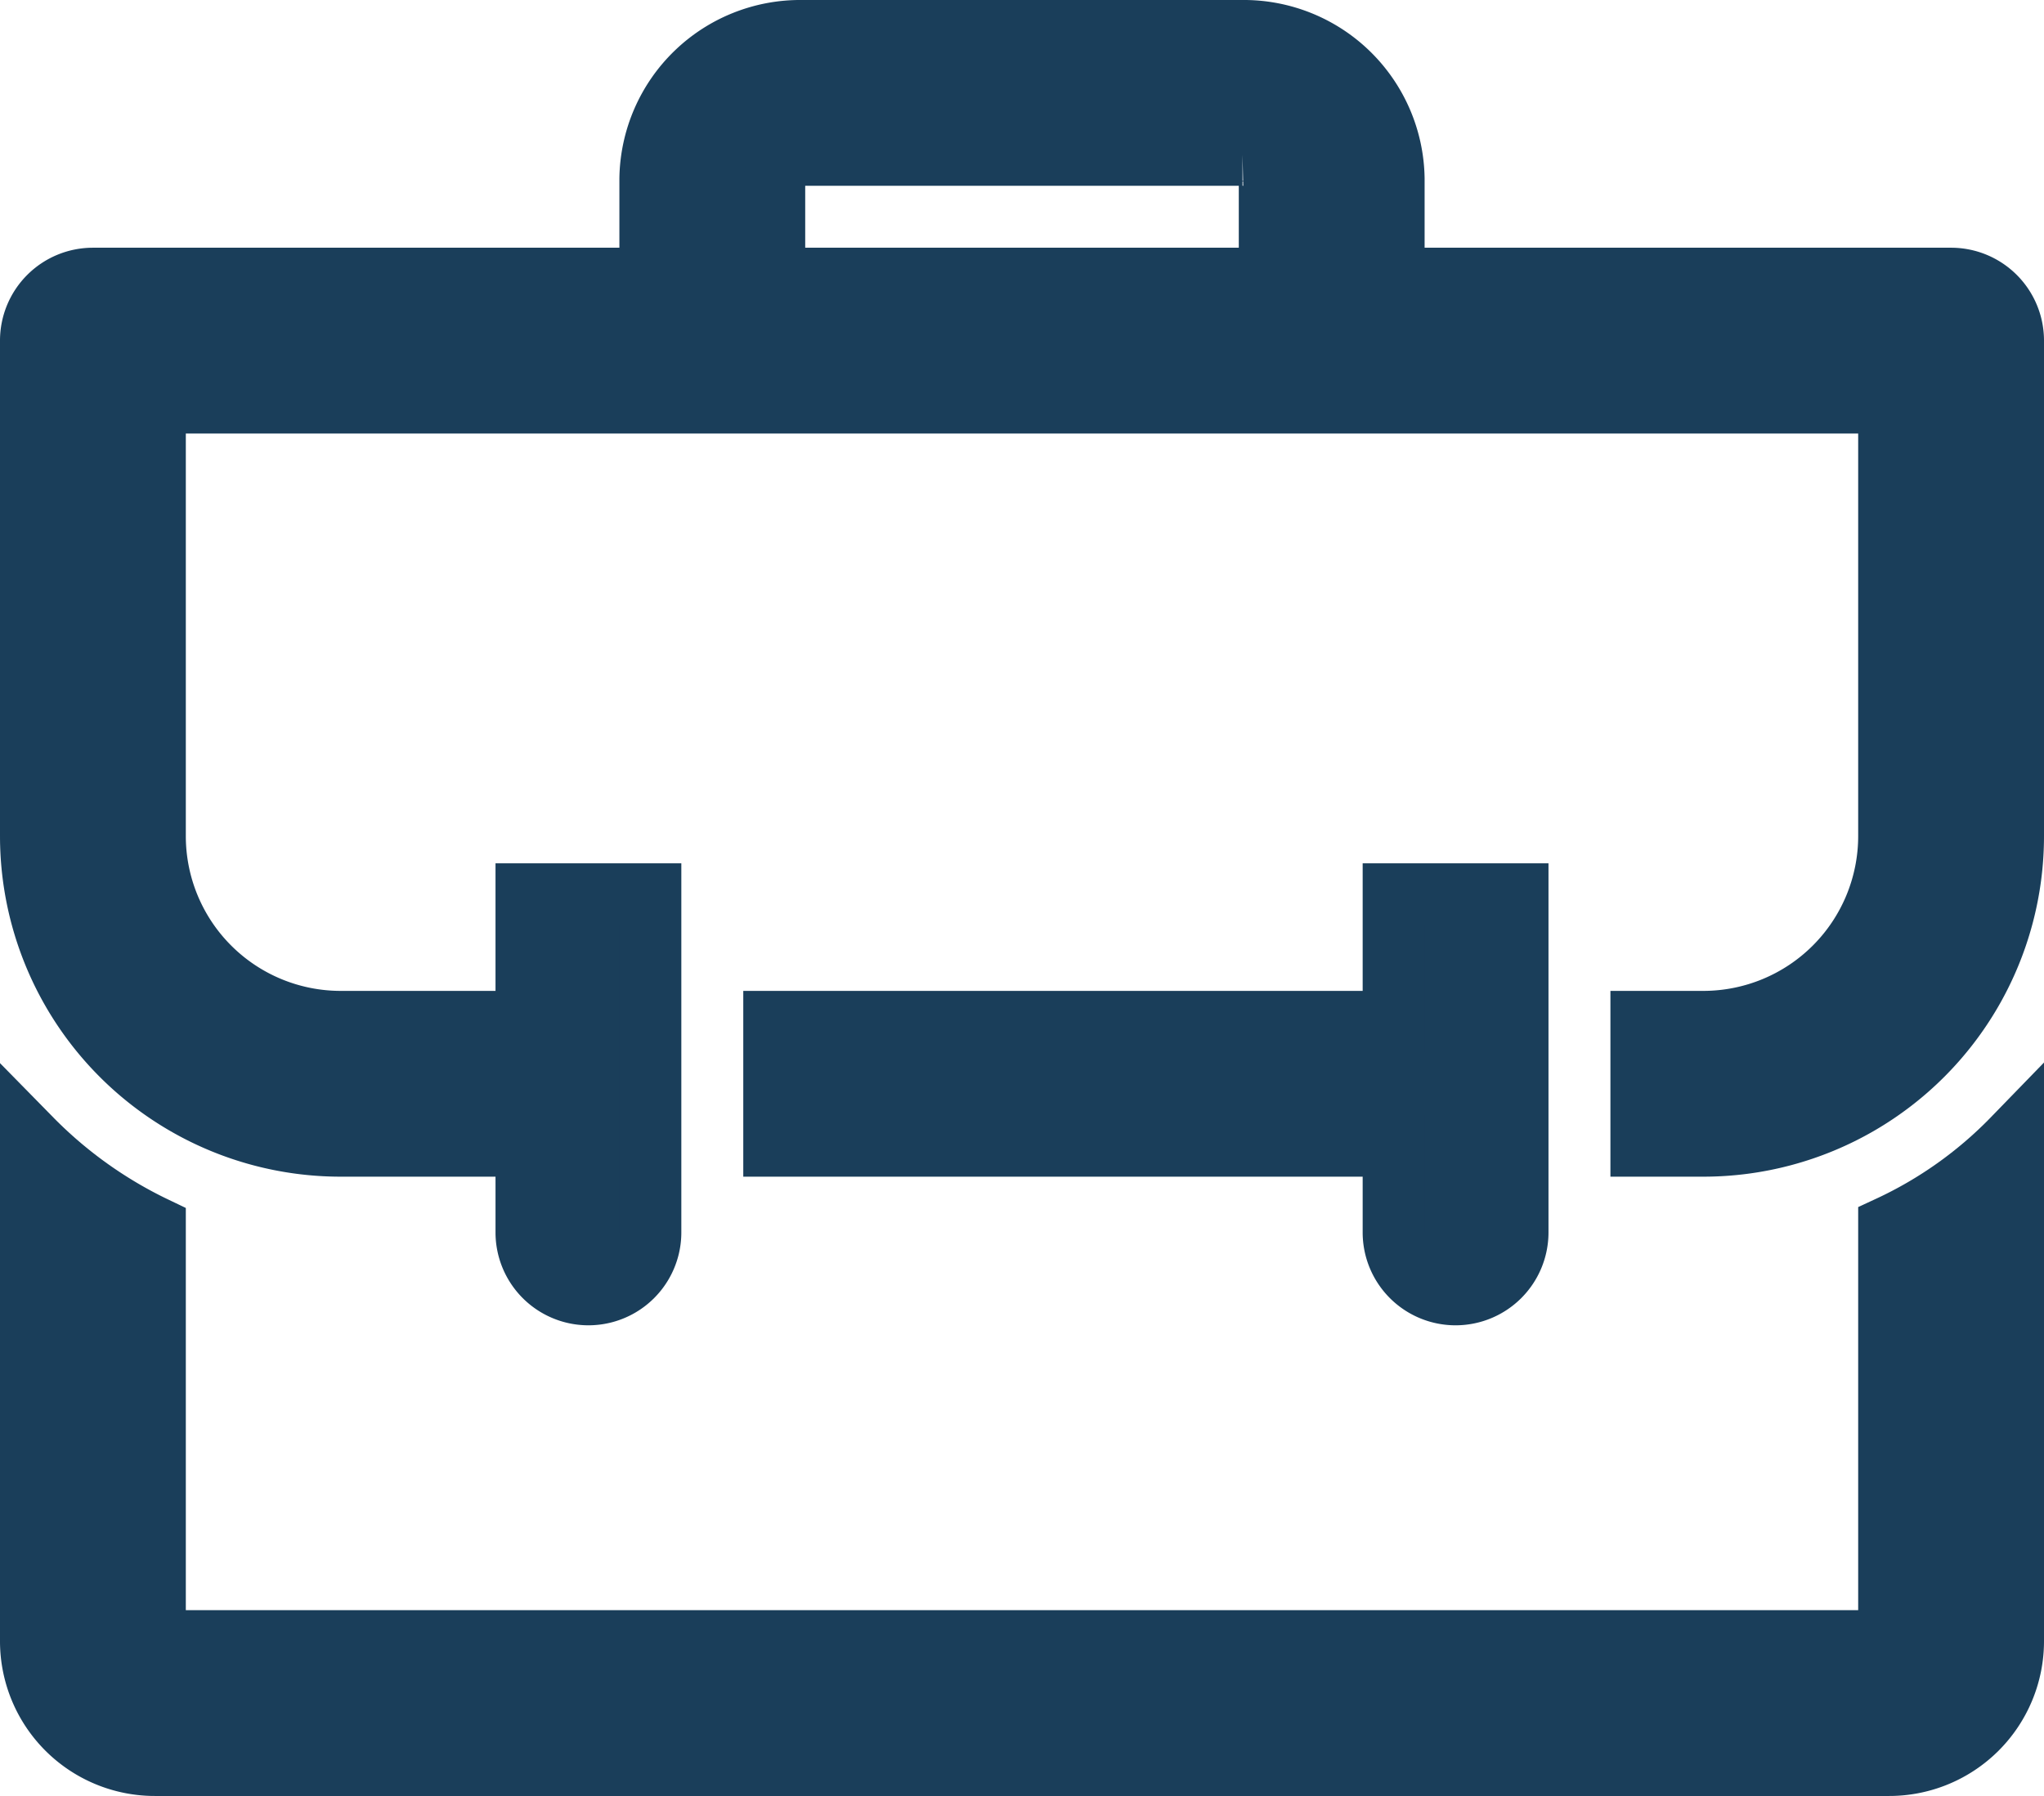
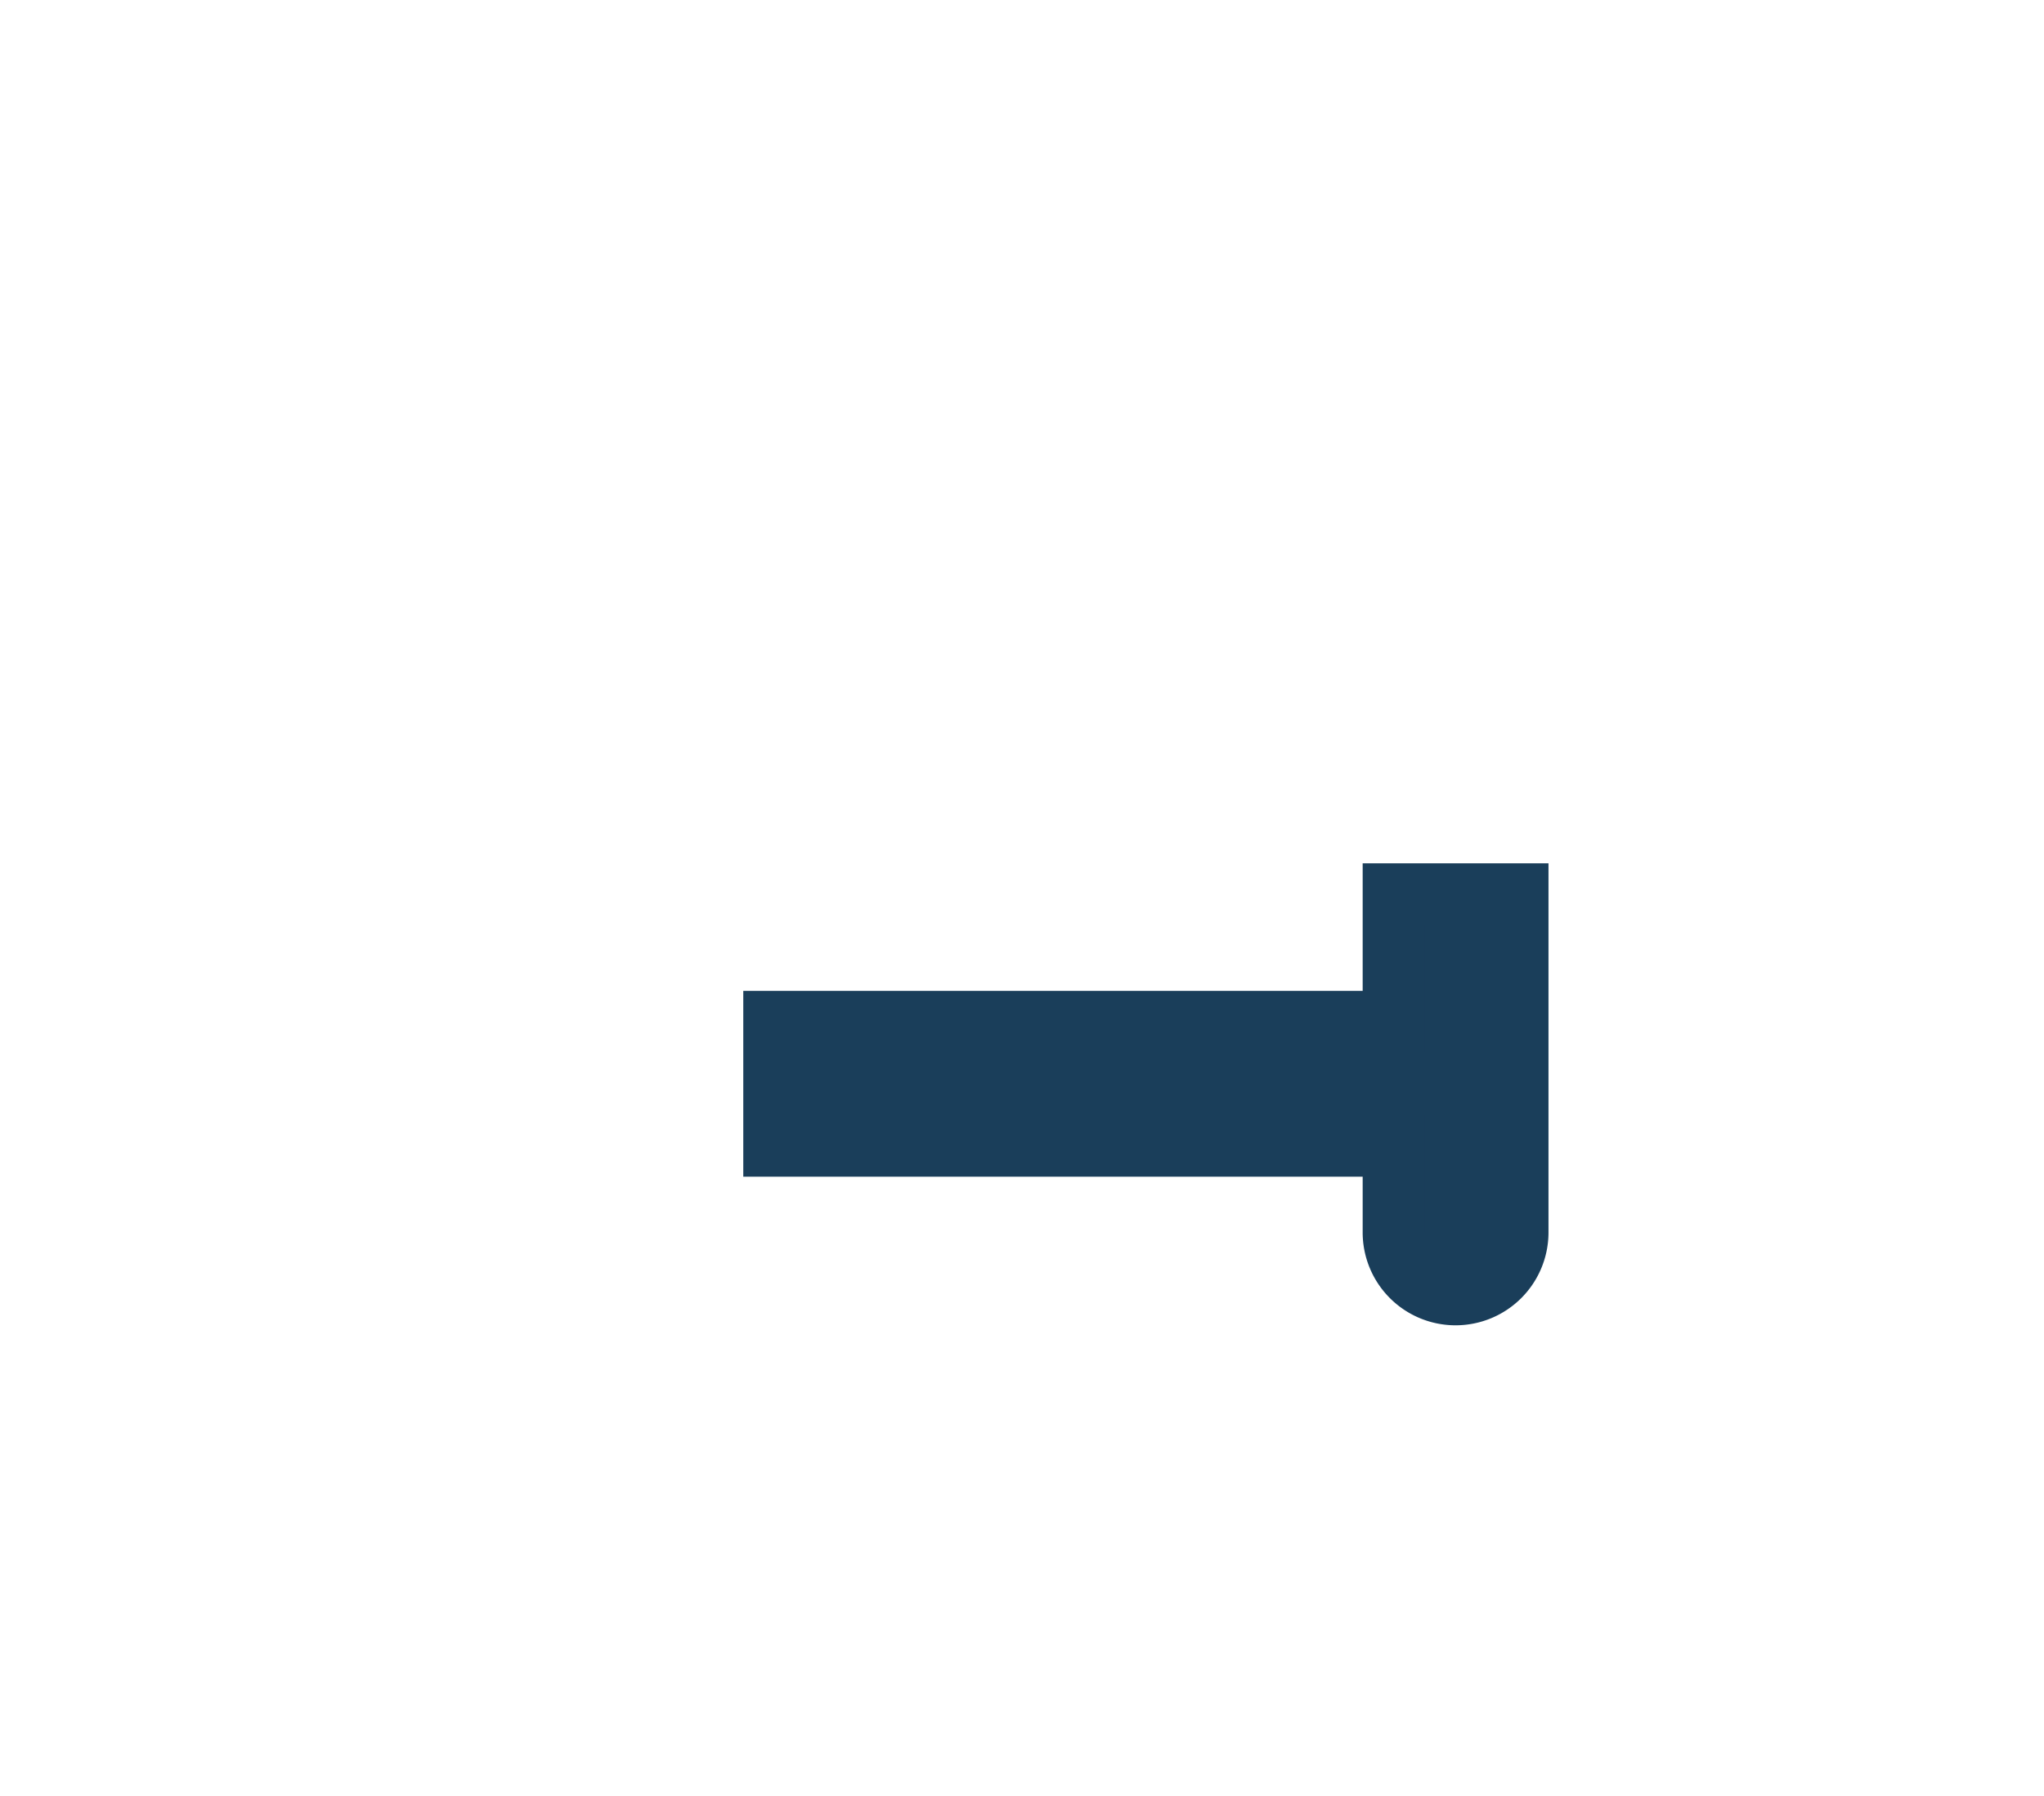
<svg xmlns="http://www.w3.org/2000/svg" width="33" height="29" viewBox="0 0 33 29">
  <g id="briefcase-line" transform="translate(-1.5 -1.5)">
-     <path id="Path_138" data-name="Path 138" d="M32,28H4V21.32a7.1,7.1,0,0,1-2-1.43V28a2,2,0,0,0,2,2H32a2,2,0,0,0,2-2V19.89a6.74,6.74,0,0,1-2,1.42Z" fill="#1a3e5a" stroke="#1a3e5a" stroke-width="1" />
    <path id="Path_139" data-name="Path 139" d="M25,22.4a1,1,0,0,0,1-1V15.94H24V18H14v2H24v1.4A1,1,0,0,0,25,22.4Z" fill="#1a3e5a" stroke="#1a3e5a" stroke-width="1" />
-     <path id="Path_140" data-name="Path 140" d="M33,6H24V4.38A2.42,2.42,0,0,0,21.55,2h-7.1A2.42,2.42,0,0,0,12,4.38V6H3A1,1,0,0,0,2,7v8a5,5,0,0,0,5,5h3v1.4a1,1,0,1,0,2,0V15.94H10V18H7a3,3,0,0,1-3-3V8H32v7a3,3,0,0,1-3,3H28v2h1a5,5,0,0,0,5-5V7A1,1,0,0,0,33,6ZM22,6H14V4.43A.45.45,0,0,1,14.45,4h7.11a.43.43,0,0,1,.44.42Z" fill="#1a3e5a" stroke="#1a3e5a" stroke-width="1" />
  </g>
</svg>